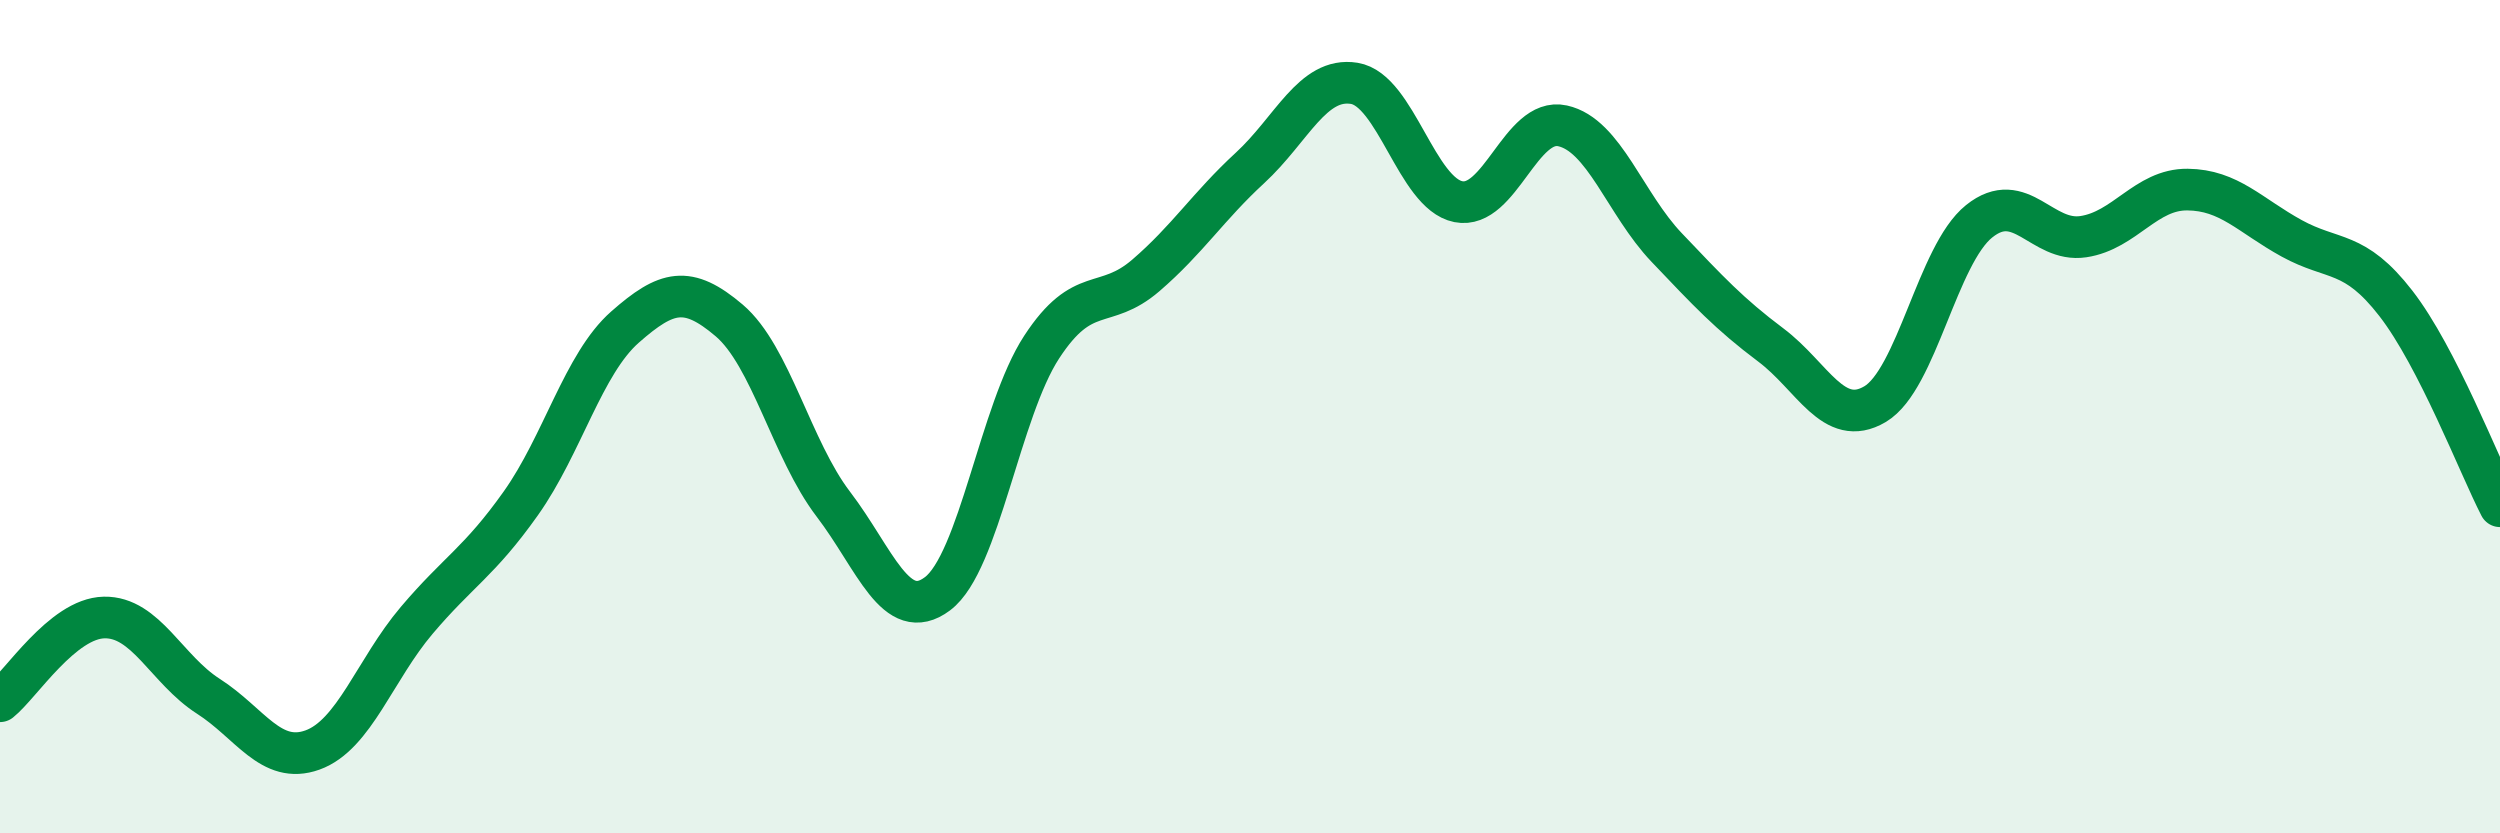
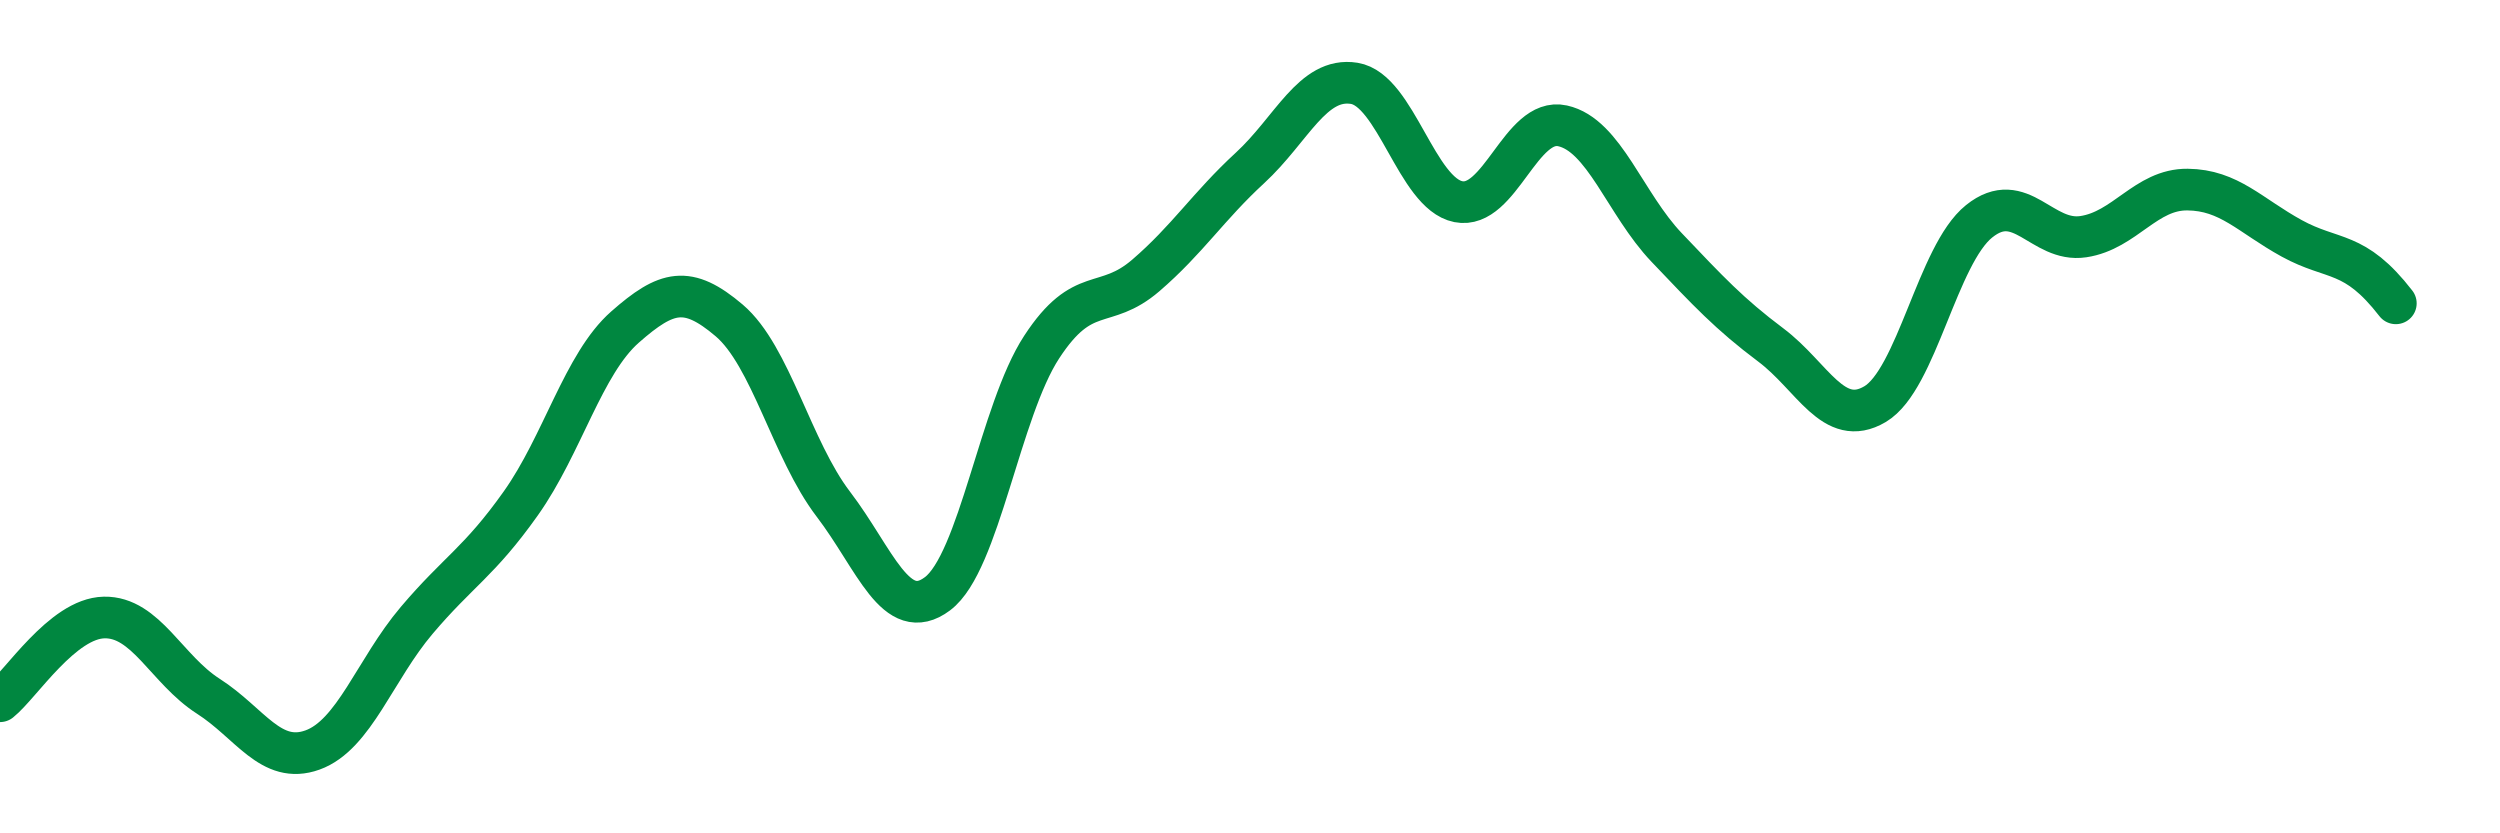
<svg xmlns="http://www.w3.org/2000/svg" width="60" height="20" viewBox="0 0 60 20">
-   <path d="M 0,16.83 C 0.5,16.43 1.5,14.84 2.5,14.82 C 3.5,14.8 4,16.07 5,16.71 C 6,17.35 6.5,18.36 7.5,18 C 8.5,17.64 9,16.07 10,14.89 C 11,13.71 11.5,13.49 12.5,12.08 C 13.5,10.67 14,8.73 15,7.85 C 16,6.97 16.5,6.84 17.5,7.69 C 18.5,8.54 19,10.79 20,12.1 C 21,13.41 21.5,15 22.5,14.25 C 23.5,13.5 24,9.86 25,8.33 C 26,6.8 26.5,7.47 27.5,6.61 C 28.5,5.75 29,4.95 30,4.03 C 31,3.11 31.5,1.84 32.5,2 C 33.5,2.16 34,4.64 35,4.84 C 36,5.04 36.5,2.8 37.5,3.02 C 38.5,3.24 39,4.89 40,5.94 C 41,6.99 41.5,7.53 42.5,8.28 C 43.5,9.03 44,10.29 45,9.7 C 46,9.11 46.5,6.11 47.5,5.31 C 48.5,4.51 49,5.83 50,5.68 C 51,5.53 51.5,4.54 52.5,4.55 C 53.5,4.56 54,5.17 55,5.72 C 56,6.27 56.5,5.99 57.5,7.28 C 58.5,8.57 59.5,11.18 60,12.15L60 20L0 20Z" fill="#008740" opacity="0.1" stroke-linecap="round" stroke-linejoin="round" />
-   <path d="M 0,16.83 C 0.5,16.43 1.5,14.84 2.5,14.82 C 3.5,14.8 4,16.07 5,16.71 C 6,17.35 6.5,18.36 7.5,18 C 8.5,17.64 9,16.07 10,14.89 C 11,13.71 11.5,13.49 12.5,12.08 C 13.5,10.67 14,8.73 15,7.85 C 16,6.97 16.5,6.84 17.5,7.69 C 18.5,8.54 19,10.79 20,12.1 C 21,13.41 21.5,15 22.5,14.25 C 23.5,13.5 24,9.86 25,8.33 C 26,6.8 26.5,7.47 27.5,6.61 C 28.5,5.75 29,4.95 30,4.03 C 31,3.11 31.5,1.84 32.5,2 C 33.5,2.16 34,4.64 35,4.84 C 36,5.04 36.5,2.8 37.5,3.02 C 38.5,3.24 39,4.89 40,5.94 C 41,6.99 41.5,7.53 42.5,8.28 C 43.5,9.03 44,10.29 45,9.7 C 46,9.11 46.5,6.11 47.5,5.31 C 48.5,4.51 49,5.83 50,5.68 C 51,5.53 51.5,4.54 52.5,4.55 C 53.5,4.56 54,5.17 55,5.72 C 56,6.27 56.5,5.99 57.5,7.28 C 58.5,8.57 59.5,11.18 60,12.15" stroke="#008740" stroke-width="1" fill="none" stroke-linecap="round" stroke-linejoin="round" />
+   <path d="M 0,16.83 C 0.5,16.43 1.5,14.84 2.5,14.82 C 3.5,14.8 4,16.07 5,16.71 C 6,17.35 6.5,18.36 7.5,18 C 8.5,17.64 9,16.07 10,14.89 C 11,13.71 11.5,13.49 12.5,12.08 C 13.5,10.67 14,8.73 15,7.85 C 16,6.97 16.5,6.84 17.5,7.69 C 18.5,8.54 19,10.79 20,12.1 C 21,13.41 21.5,15 22.5,14.25 C 23.5,13.5 24,9.86 25,8.33 C 26,6.8 26.5,7.47 27.5,6.61 C 28.5,5.75 29,4.95 30,4.03 C 31,3.11 31.5,1.84 32.5,2 C 33.5,2.16 34,4.64 35,4.84 C 36,5.04 36.5,2.8 37.5,3.02 C 38.5,3.24 39,4.89 40,5.94 C 41,6.99 41.5,7.53 42.5,8.28 C 43.5,9.03 44,10.29 45,9.7 C 46,9.11 46.5,6.11 47.5,5.31 C 48.5,4.51 49,5.83 50,5.68 C 51,5.53 51.5,4.54 52.5,4.55 C 53.5,4.56 54,5.17 55,5.72 C 56,6.27 56.5,5.99 57.5,7.28 " stroke="#008740" stroke-width="1" fill="none" stroke-linecap="round" stroke-linejoin="round" />
</svg>